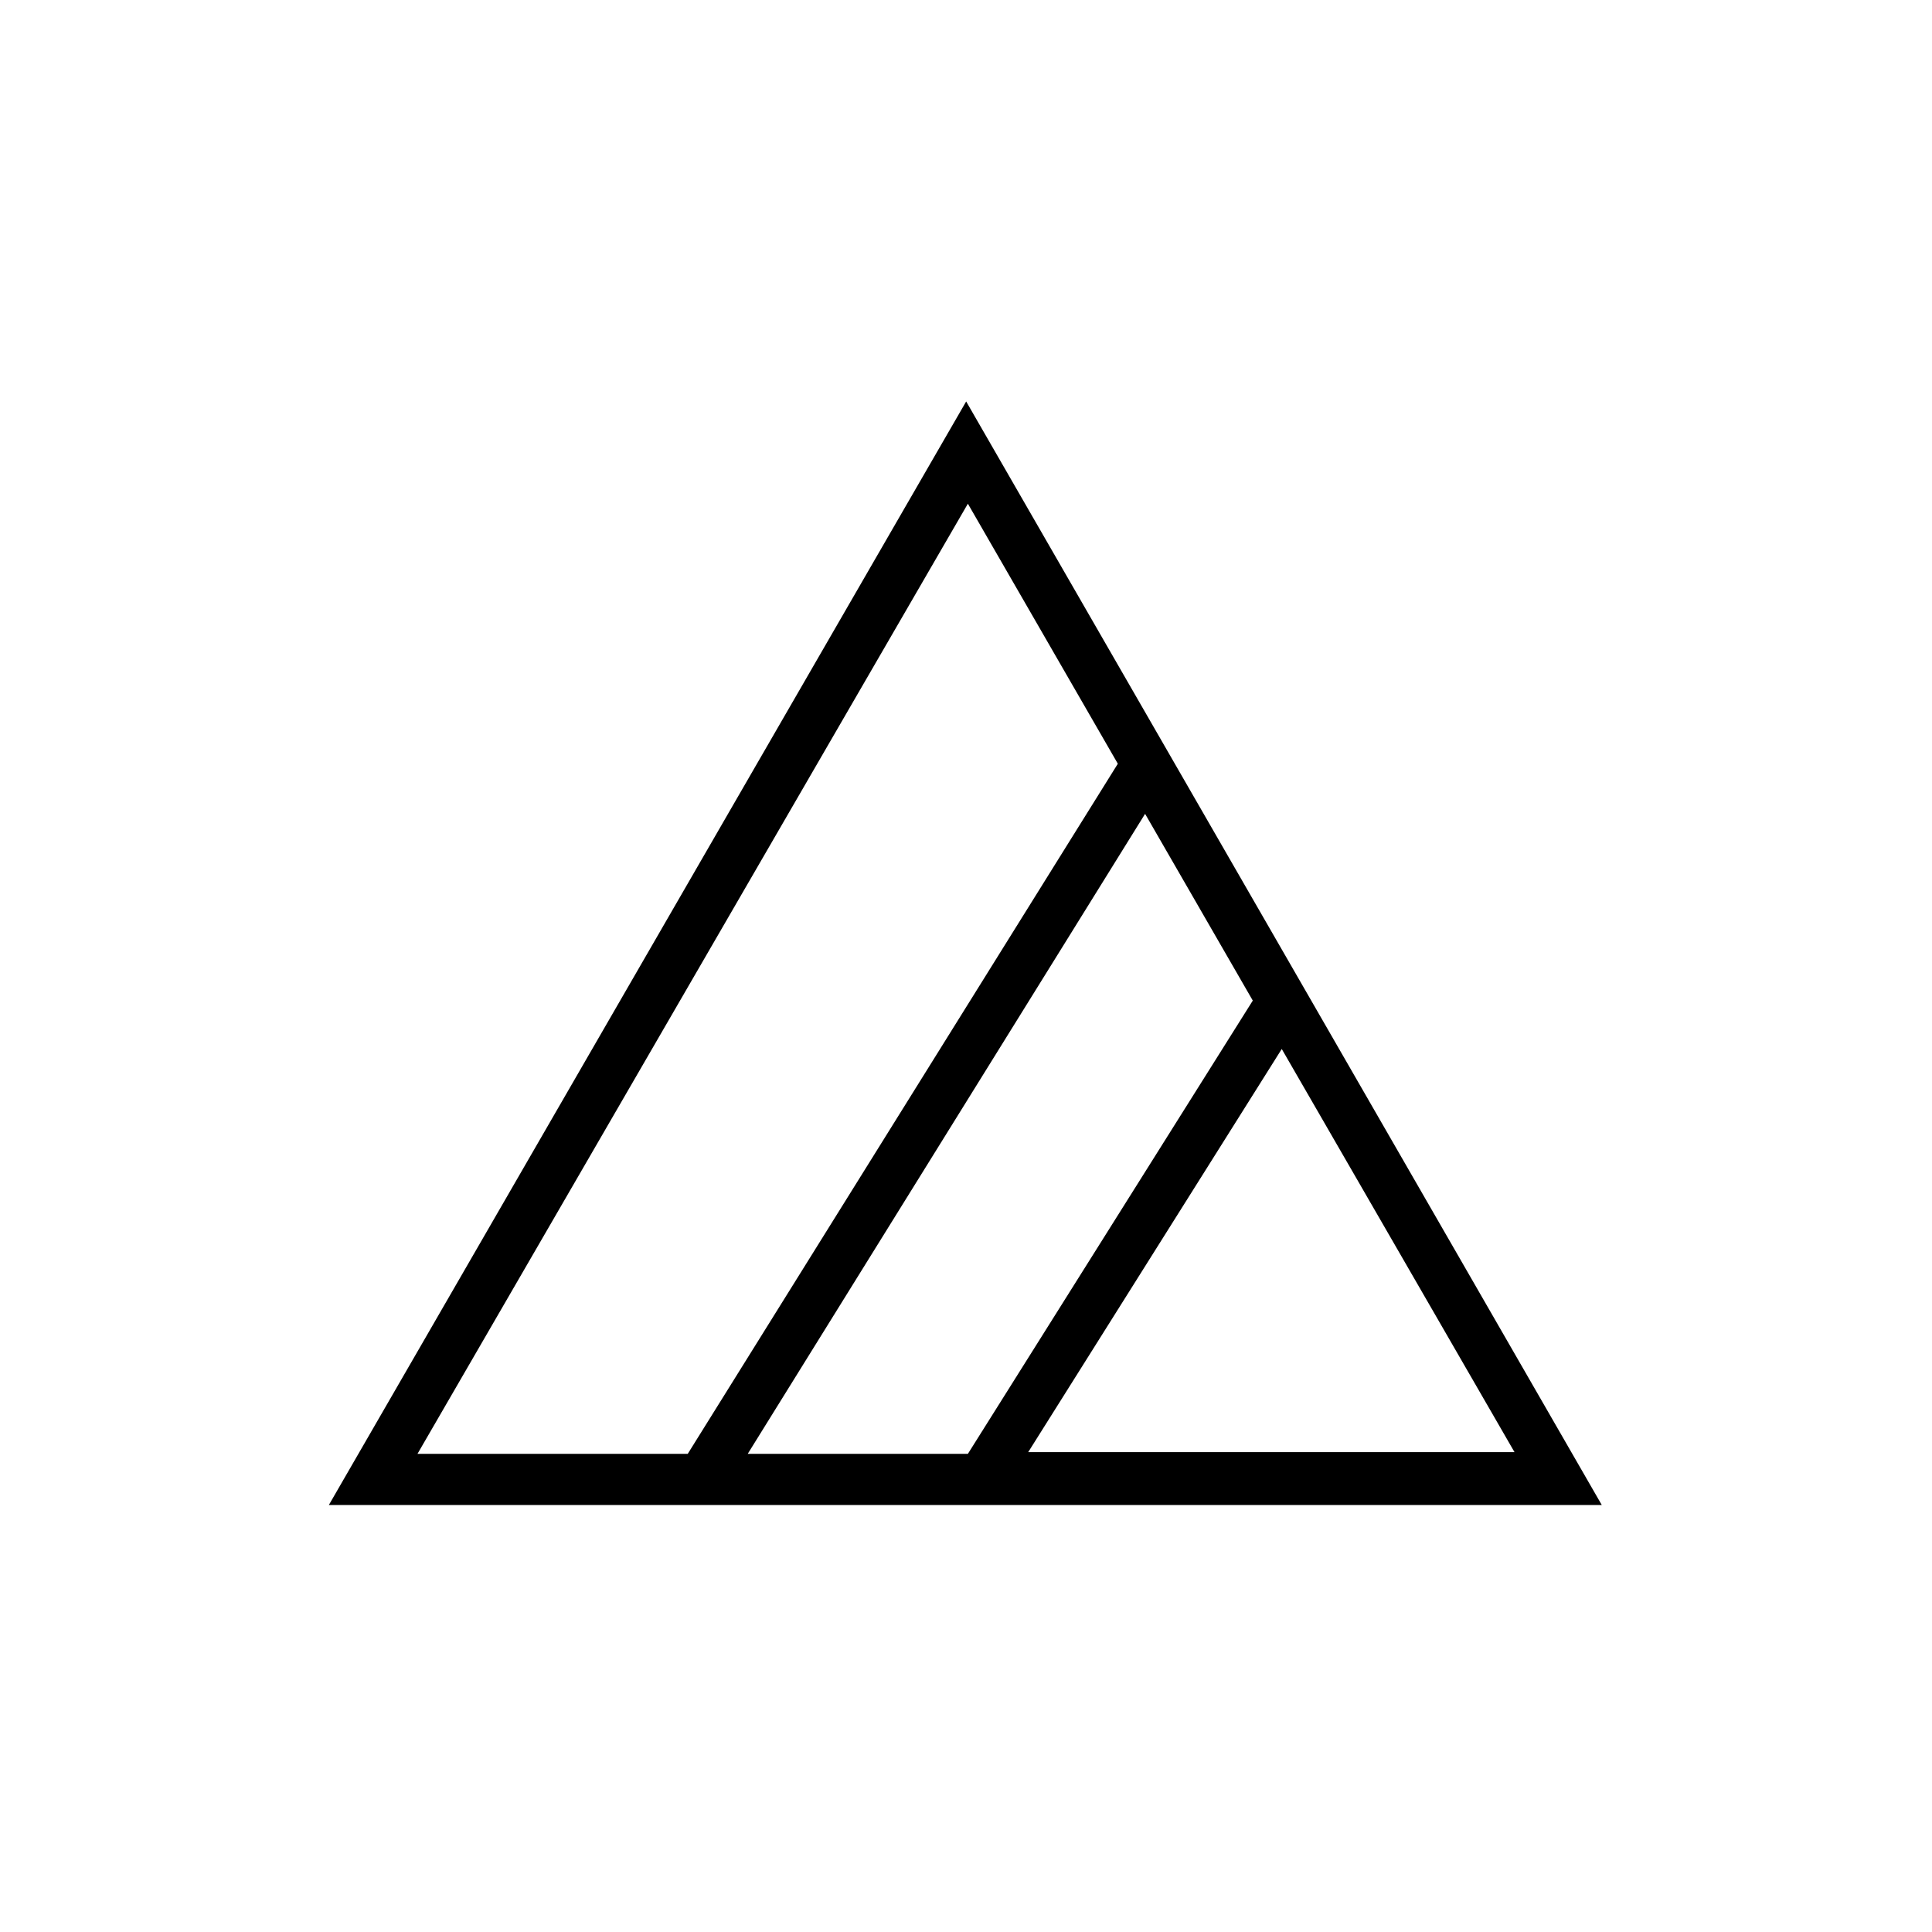
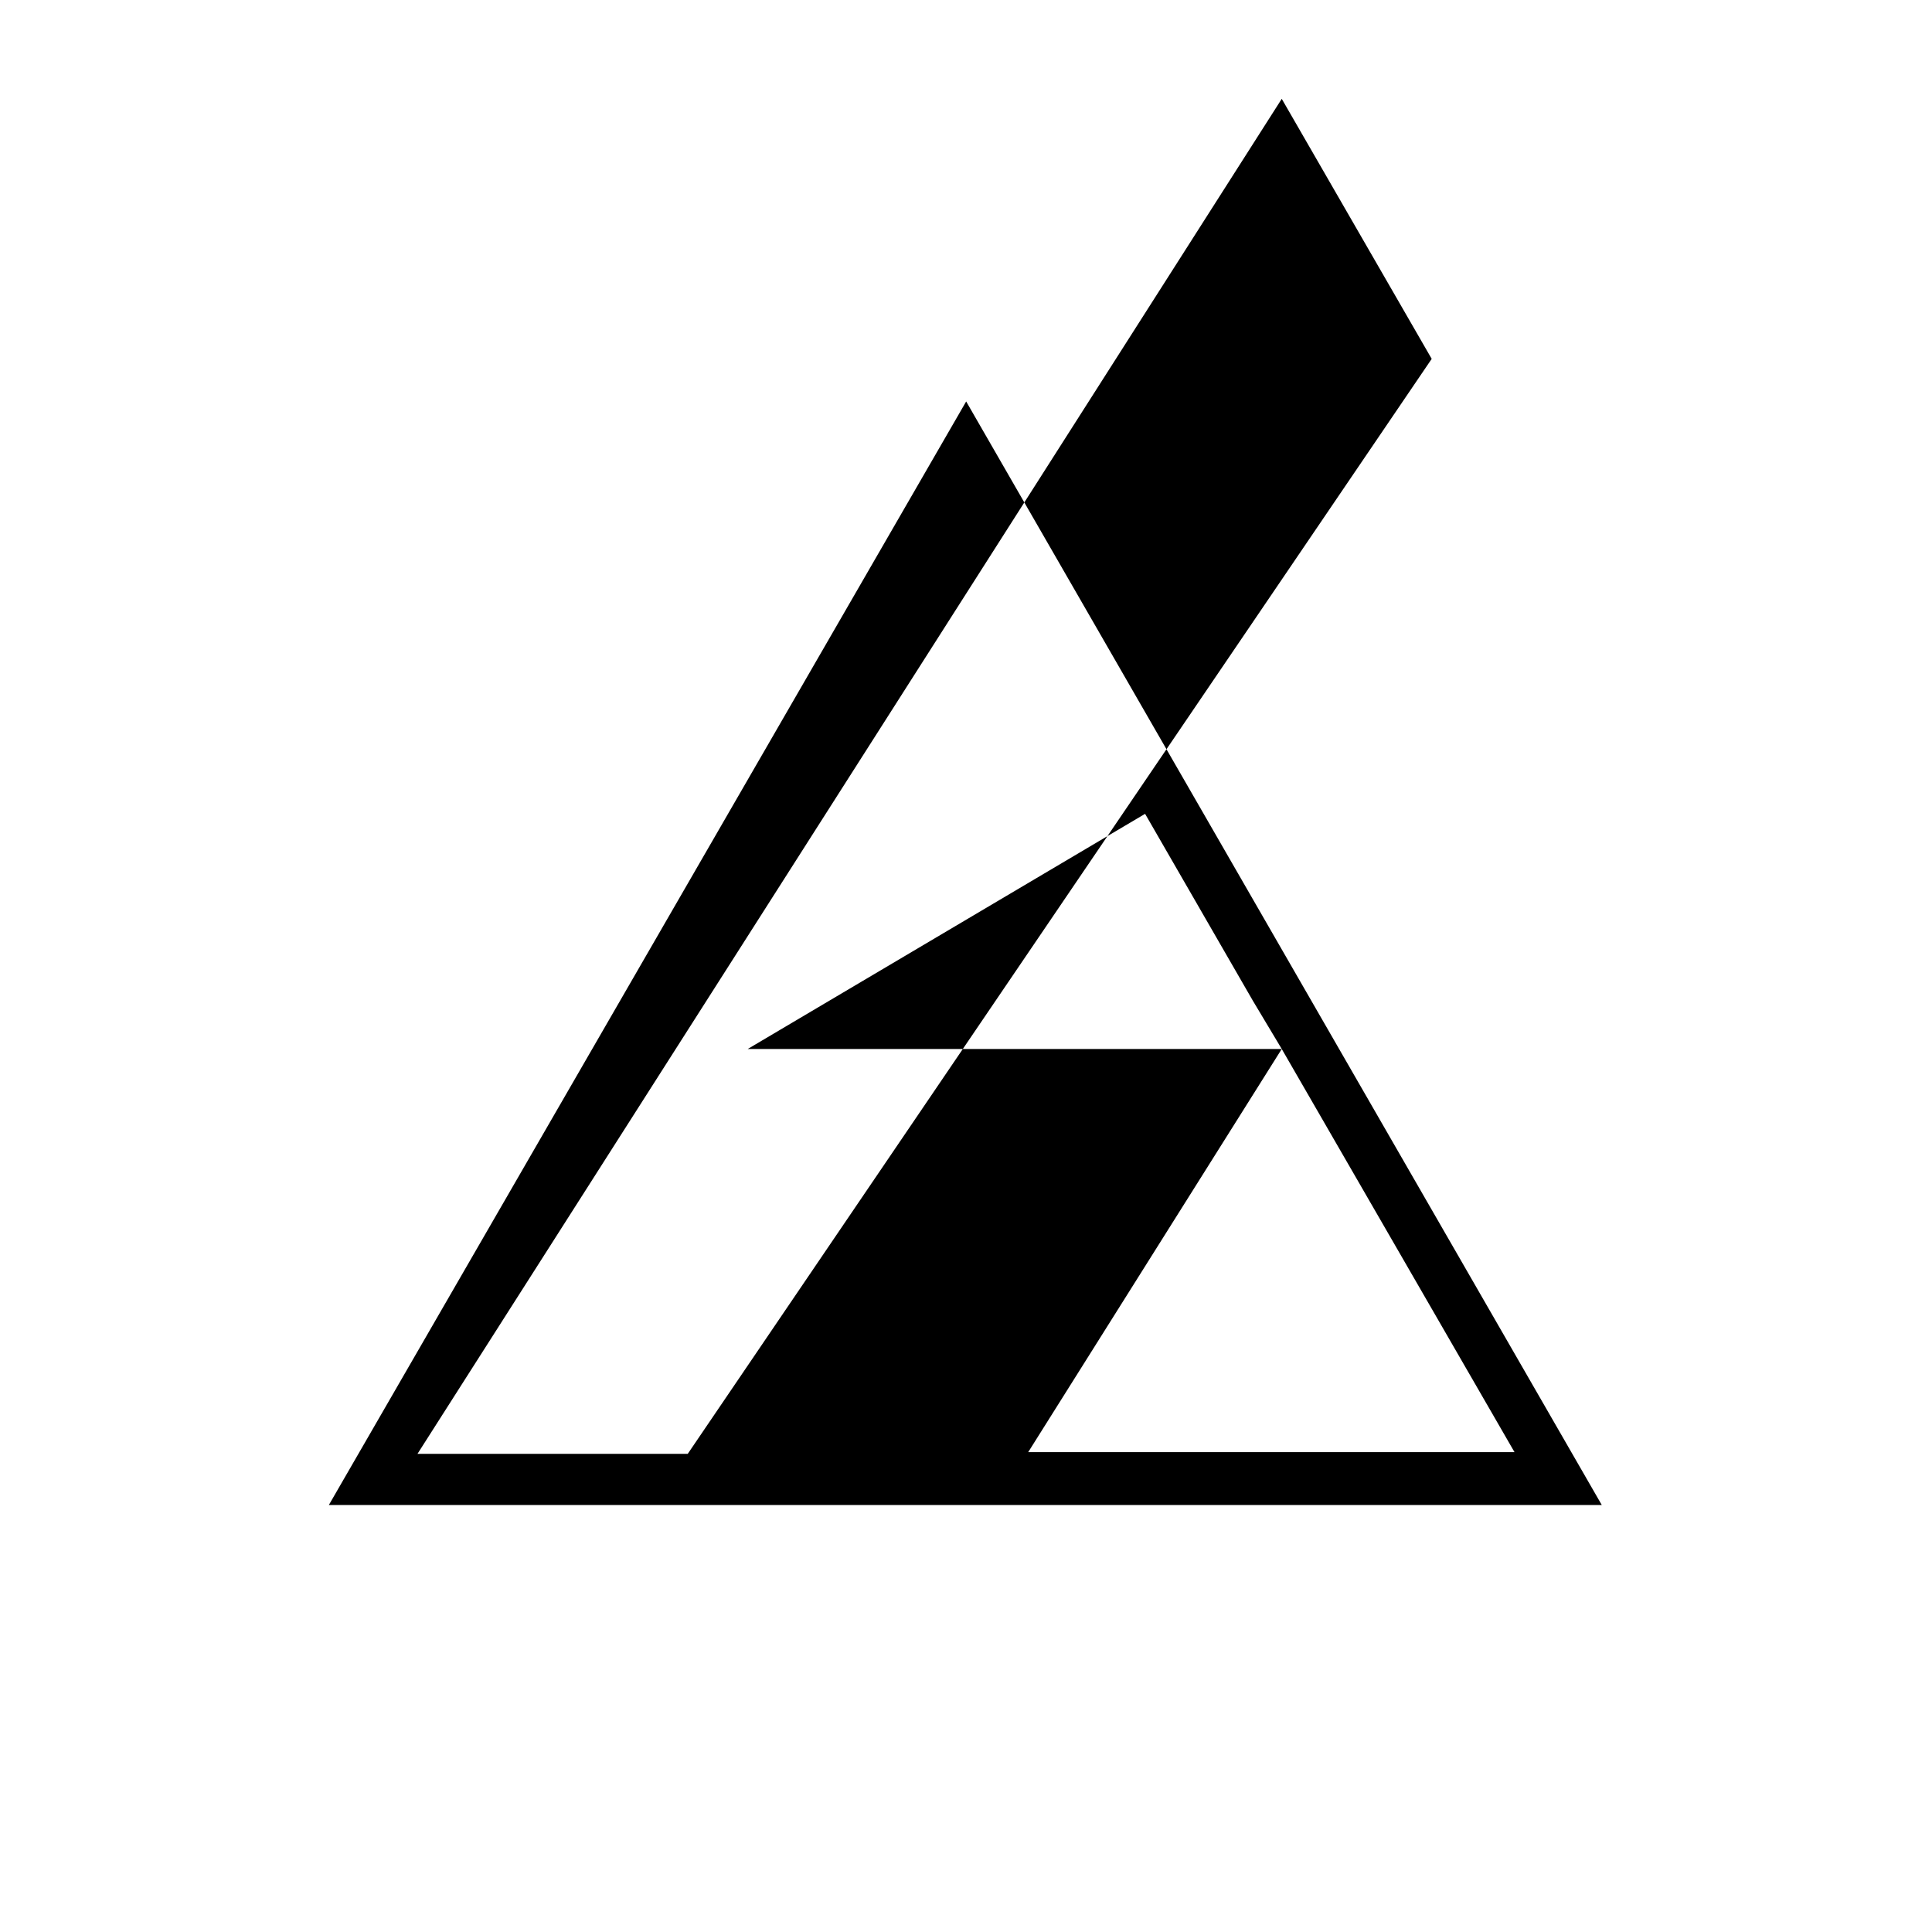
<svg xmlns="http://www.w3.org/2000/svg" viewBox="0 0 56.69 56.69">
  <g id="Bleichen">
-     <path d="M28.35,11.78,9.65,44.16H47Zm9.26,19,6.83,11.83H30.17ZM28.4,42.66H21.94L33.6,23.88l3.16,5.48Zm0-27.88,4.4,7.63L20.18,42.66H12.25Z" />
+     <path d="M28.35,11.78,9.65,44.16H47Zm9.26,19,6.83,11.83H30.17ZH21.94L33.6,23.88l3.16,5.48Zm0-27.88,4.4,7.63L20.18,42.66H12.25Z" />
  </g>
</svg>